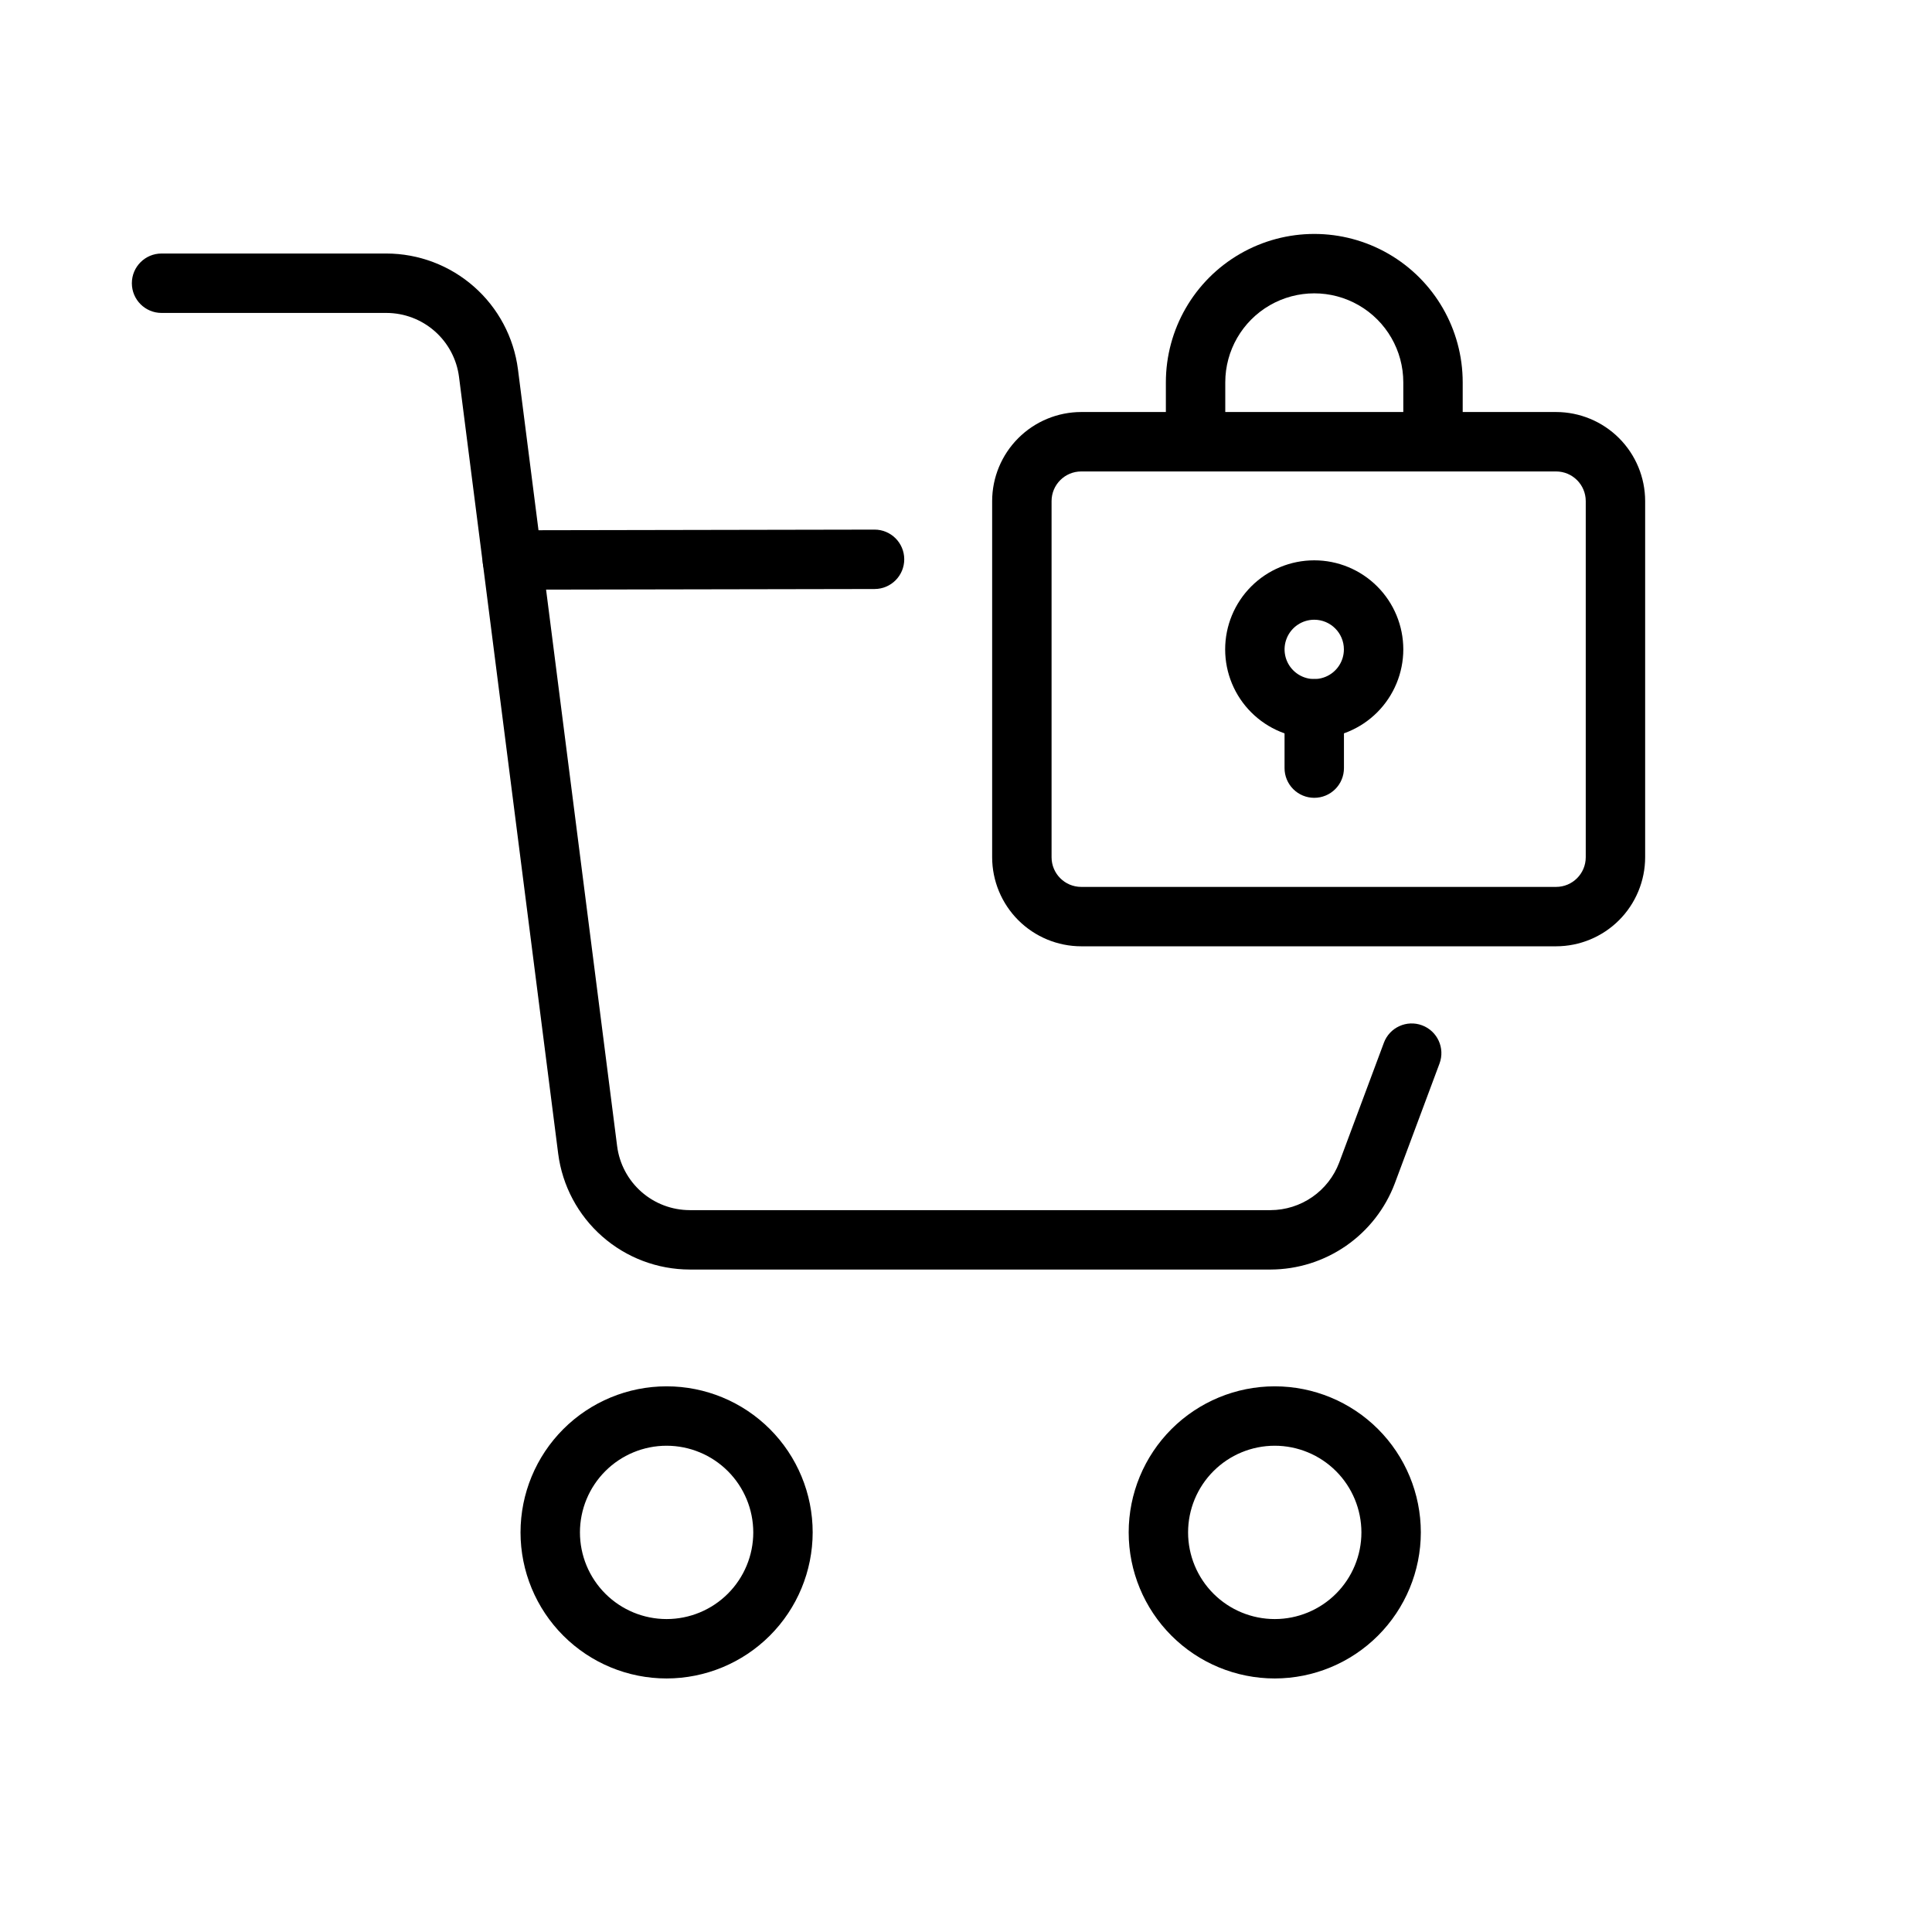
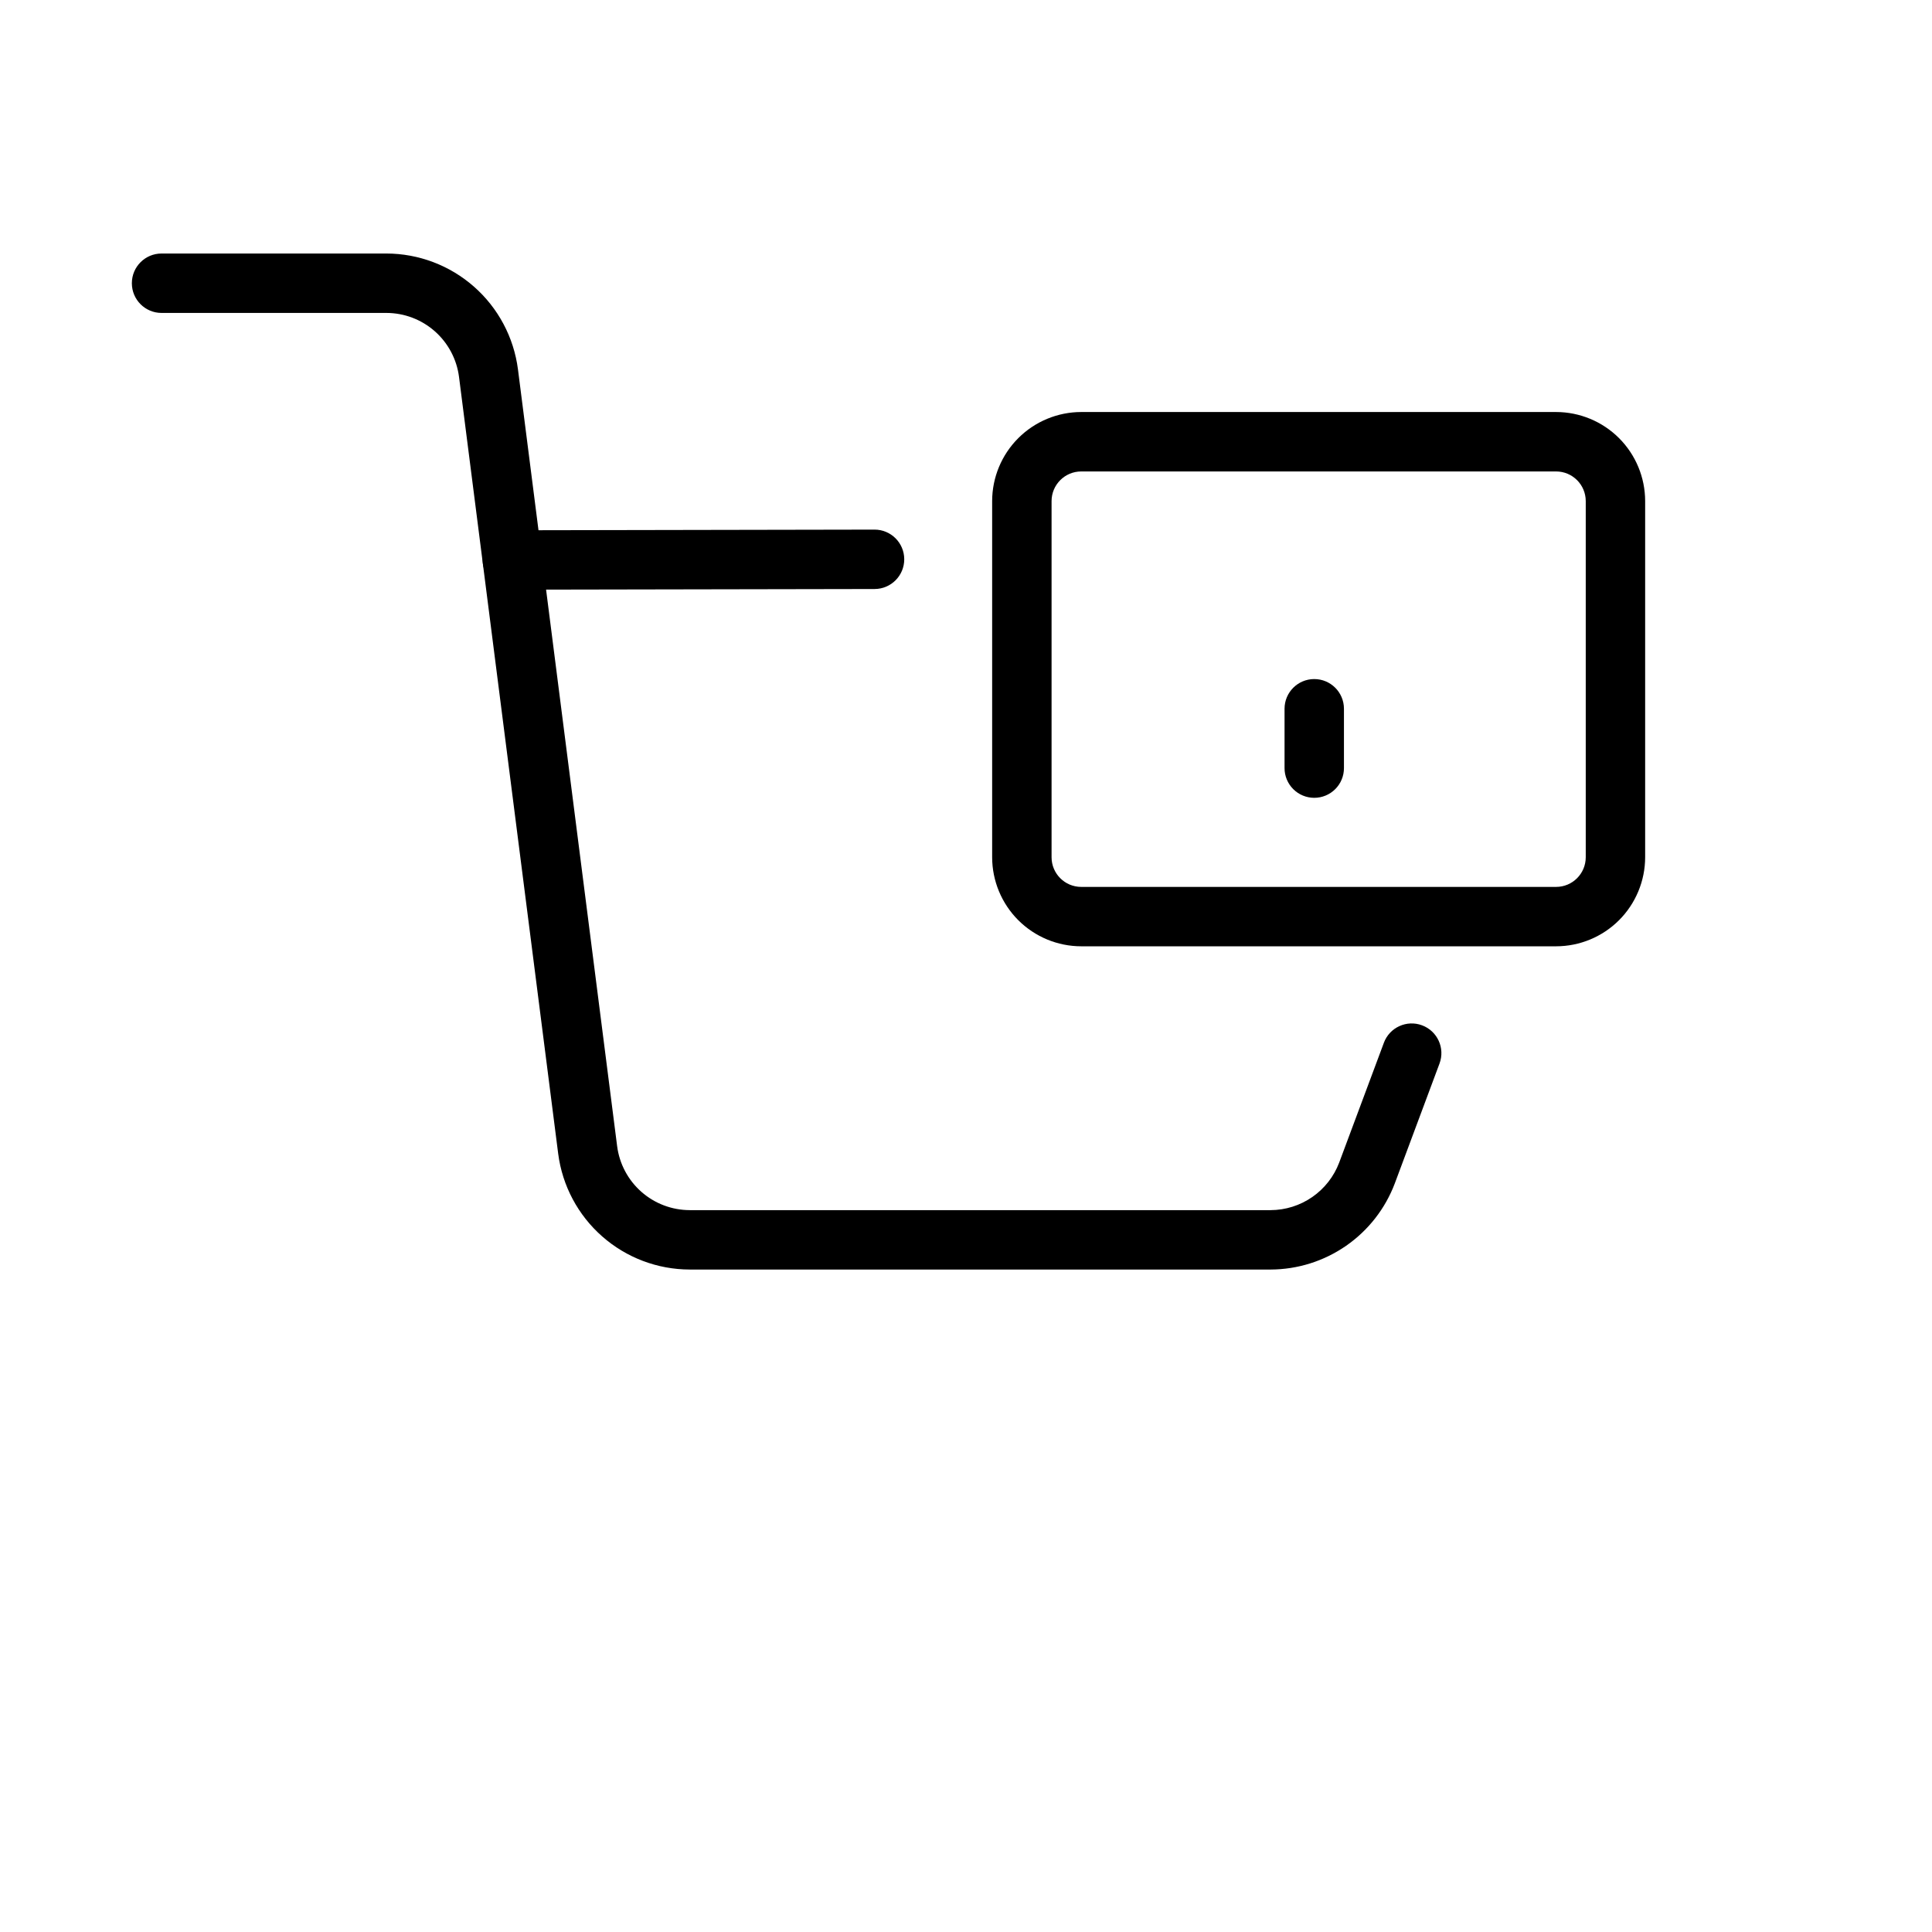
<svg xmlns="http://www.w3.org/2000/svg" fill="#000000" width="800px" height="800px" version="1.1" viewBox="144 144 512 512">
  <g>
    <path d="m279.79 300.27c-4.348 0.004-7.875-3.516-7.879-7.863s3.516-7.875 7.863-7.879l95.965-0.176h0.016c4.348-0.008 7.875 3.516 7.879 7.863s-3.516 7.875-7.863 7.879l-95.965 0.176z" />
    <path d="m480.72 480.44h-153.93c-8.547-0.012-16.793-3.133-23.207-8.781-6.414-5.644-10.559-13.43-11.656-21.906l-26.285-205.88c-0.602-4.676-2.887-8.977-6.426-12.094-3.539-3.117-8.09-4.84-12.809-4.848h-59.594c-4.348 0-7.871-3.527-7.871-7.875 0-4.348 3.523-7.871 7.871-7.871h59.594c8.547 0.016 16.793 3.137 23.203 8.785 6.414 5.644 10.555 13.43 11.652 21.902l26.285 205.88v0.004c0.605 4.676 2.891 8.977 6.43 12.094 3.539 3.117 8.094 4.84 12.812 4.848h153.93c3.953-0.012 7.809-1.227 11.055-3.481 3.246-2.25 5.731-5.438 7.129-9.133l11.84-31.742h-0.004c1.523-4.074 6.055-6.141 10.125-4.621 4.074 1.52 6.141 6.051 4.621 10.125l-11.84 31.742c-2.523 6.695-7.023 12.469-12.906 16.551-5.879 4.082-12.859 6.281-20.02 6.301z" />
-     <path d="m481.82 588.81c-10.27 0-20.113-4.078-27.371-11.34-7.258-7.258-11.336-17.105-11.336-27.371s4.078-20.109 11.336-27.371c7.262-7.258 17.105-11.336 27.371-11.336s20.113 4.074 27.375 11.336c7.258 7.258 11.336 17.102 11.34 27.371-0.012 10.262-4.094 20.105-11.352 27.363-7.258 7.258-17.102 11.34-27.363 11.348zm0-61.676c-6.094 0-11.934 2.422-16.238 6.731-4.309 4.309-6.727 10.148-6.727 16.242 0.004 6.09 2.422 11.93 6.731 16.238 4.309 4.305 10.148 6.723 16.242 6.723 6.09 0 11.93-2.422 16.238-6.731 4.305-4.309 6.723-10.148 6.723-16.238-0.008-6.09-2.43-11.93-6.734-16.234-4.309-4.305-10.148-6.727-16.234-6.731z" />
-     <path d="m320.66 588.81c-10.266 0.004-20.113-4.074-27.371-11.332-7.262-7.262-11.34-17.105-11.344-27.371 0-10.27 4.078-20.113 11.336-27.375 7.262-7.262 17.105-11.34 27.371-11.34 10.27-0.004 20.113 4.074 27.375 11.332 7.262 7.262 11.34 17.105 11.34 27.375-0.012 10.262-4.09 20.102-11.348 27.359-7.258 7.258-17.094 11.34-27.359 11.352zm0-61.676c-6.09 0-11.934 2.418-16.242 6.727-4.305 4.305-6.727 10.148-6.727 16.238 0 6.094 2.418 11.934 6.727 16.242 4.309 4.309 10.148 6.727 16.242 6.727 6.09 0 11.934-2.422 16.238-6.731 4.309-4.305 6.727-10.148 6.727-16.238-0.008-6.09-2.43-11.926-6.734-16.23-4.305-4.305-10.141-6.727-16.23-6.734z" />
    <path d="m556.38 394.78h-125.84c-6.258-0.008-12.258-2.496-16.684-6.918-4.426-4.426-6.918-10.426-6.926-16.684v-94.387c0.008-6.258 2.5-12.258 6.926-16.68 4.426-4.426 10.426-6.914 16.684-6.922h125.84c6.258 0.008 12.258 2.496 16.684 6.922 4.422 4.422 6.91 10.422 6.918 16.68v94.387c-0.008 6.258-2.496 12.258-6.918 16.684-4.426 4.422-10.426 6.91-16.684 6.918zm-125.84-125.84c-4.34 0-7.859 3.516-7.863 7.856v94.387c0.004 4.34 3.523 7.856 7.863 7.856h125.84c4.34 0 7.856-3.516 7.859-7.856v-94.387c-0.004-4.336-3.519-7.856-7.859-7.856z" />
-     <path d="m523.76 268.93c-2.086 0-4.09-0.828-5.566-2.305-1.477-1.477-2.305-3.481-2.305-5.566v-15.73c0-8.426-4.496-16.215-11.797-20.43-7.297-4.211-16.289-4.211-23.586 0-7.301 4.215-11.797 12.004-11.797 20.43v15.73c0 4.344-3.523 7.871-7.871 7.871-4.348 0-7.871-3.527-7.871-7.871v-15.73c0-14.051 7.496-27.035 19.664-34.062 12.172-7.027 27.164-7.027 39.336 0 12.168 7.027 19.664 20.012 19.664 34.062v15.73c0.004 2.086-0.828 4.09-2.305 5.566-1.477 1.477-3.477 2.305-5.566 2.305z" />
-     <path d="m492.29 339.7c-6.262 0-12.266-2.484-16.691-6.91-4.43-4.426-6.918-10.43-6.918-16.691 0-6.258 2.484-12.262 6.91-16.691 4.426-4.426 10.43-6.914 16.691-6.914 6.262-0.004 12.266 2.484 16.691 6.91 4.43 4.426 6.914 10.43 6.918 16.688-0.008 6.262-2.496 12.262-6.918 16.688-4.426 4.426-10.426 6.914-16.684 6.922zm0-31.465c-3.18 0-6.047 1.914-7.266 4.852s-0.547 6.32 1.703 8.566c2.25 2.25 5.629 2.922 8.57 1.703 2.938-1.215 4.852-4.086 4.848-7.266 0-4.336-3.516-7.852-7.856-7.856z" />
    <path d="m492.29 355.43c-2.09 0-4.09-0.828-5.566-2.305-1.477-1.477-2.309-3.481-2.305-5.566v-15.73c0-4.348 3.523-7.871 7.871-7.871 4.348 0 7.871 3.523 7.871 7.871v15.73c0.004 2.086-0.828 4.09-2.305 5.566-1.477 1.477-3.477 2.305-5.566 2.305z" />
  </g>
</svg>